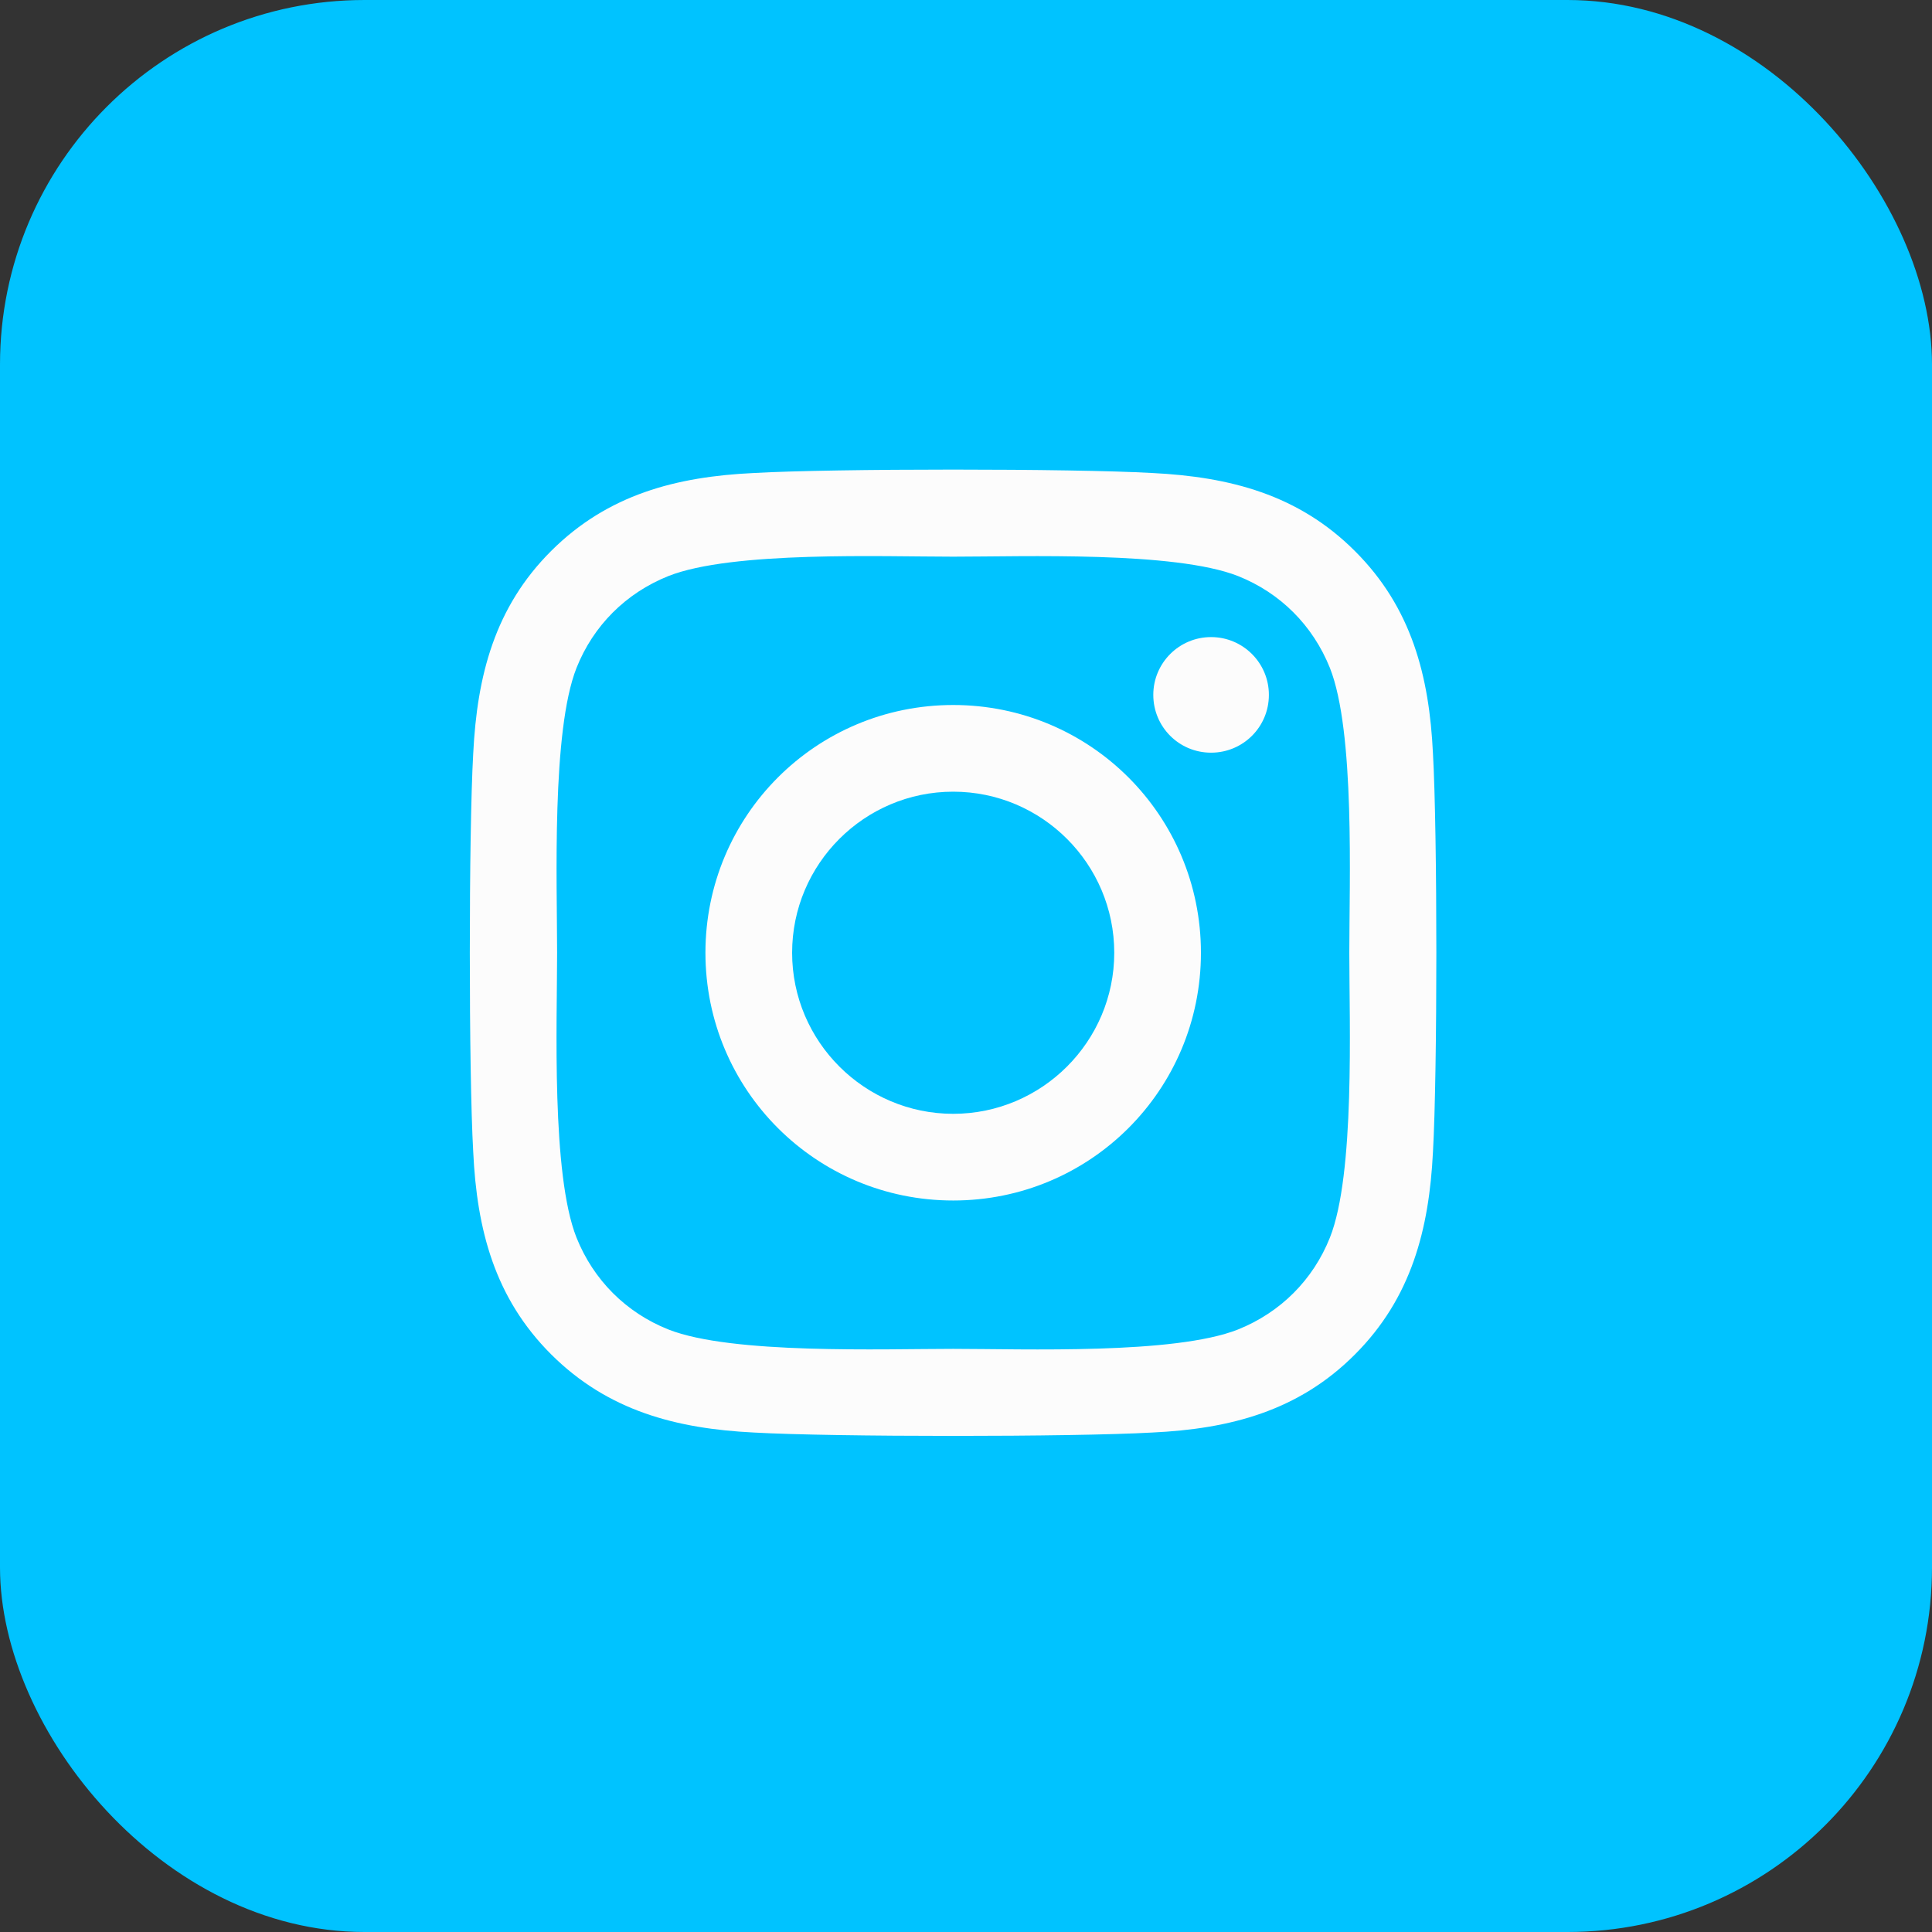
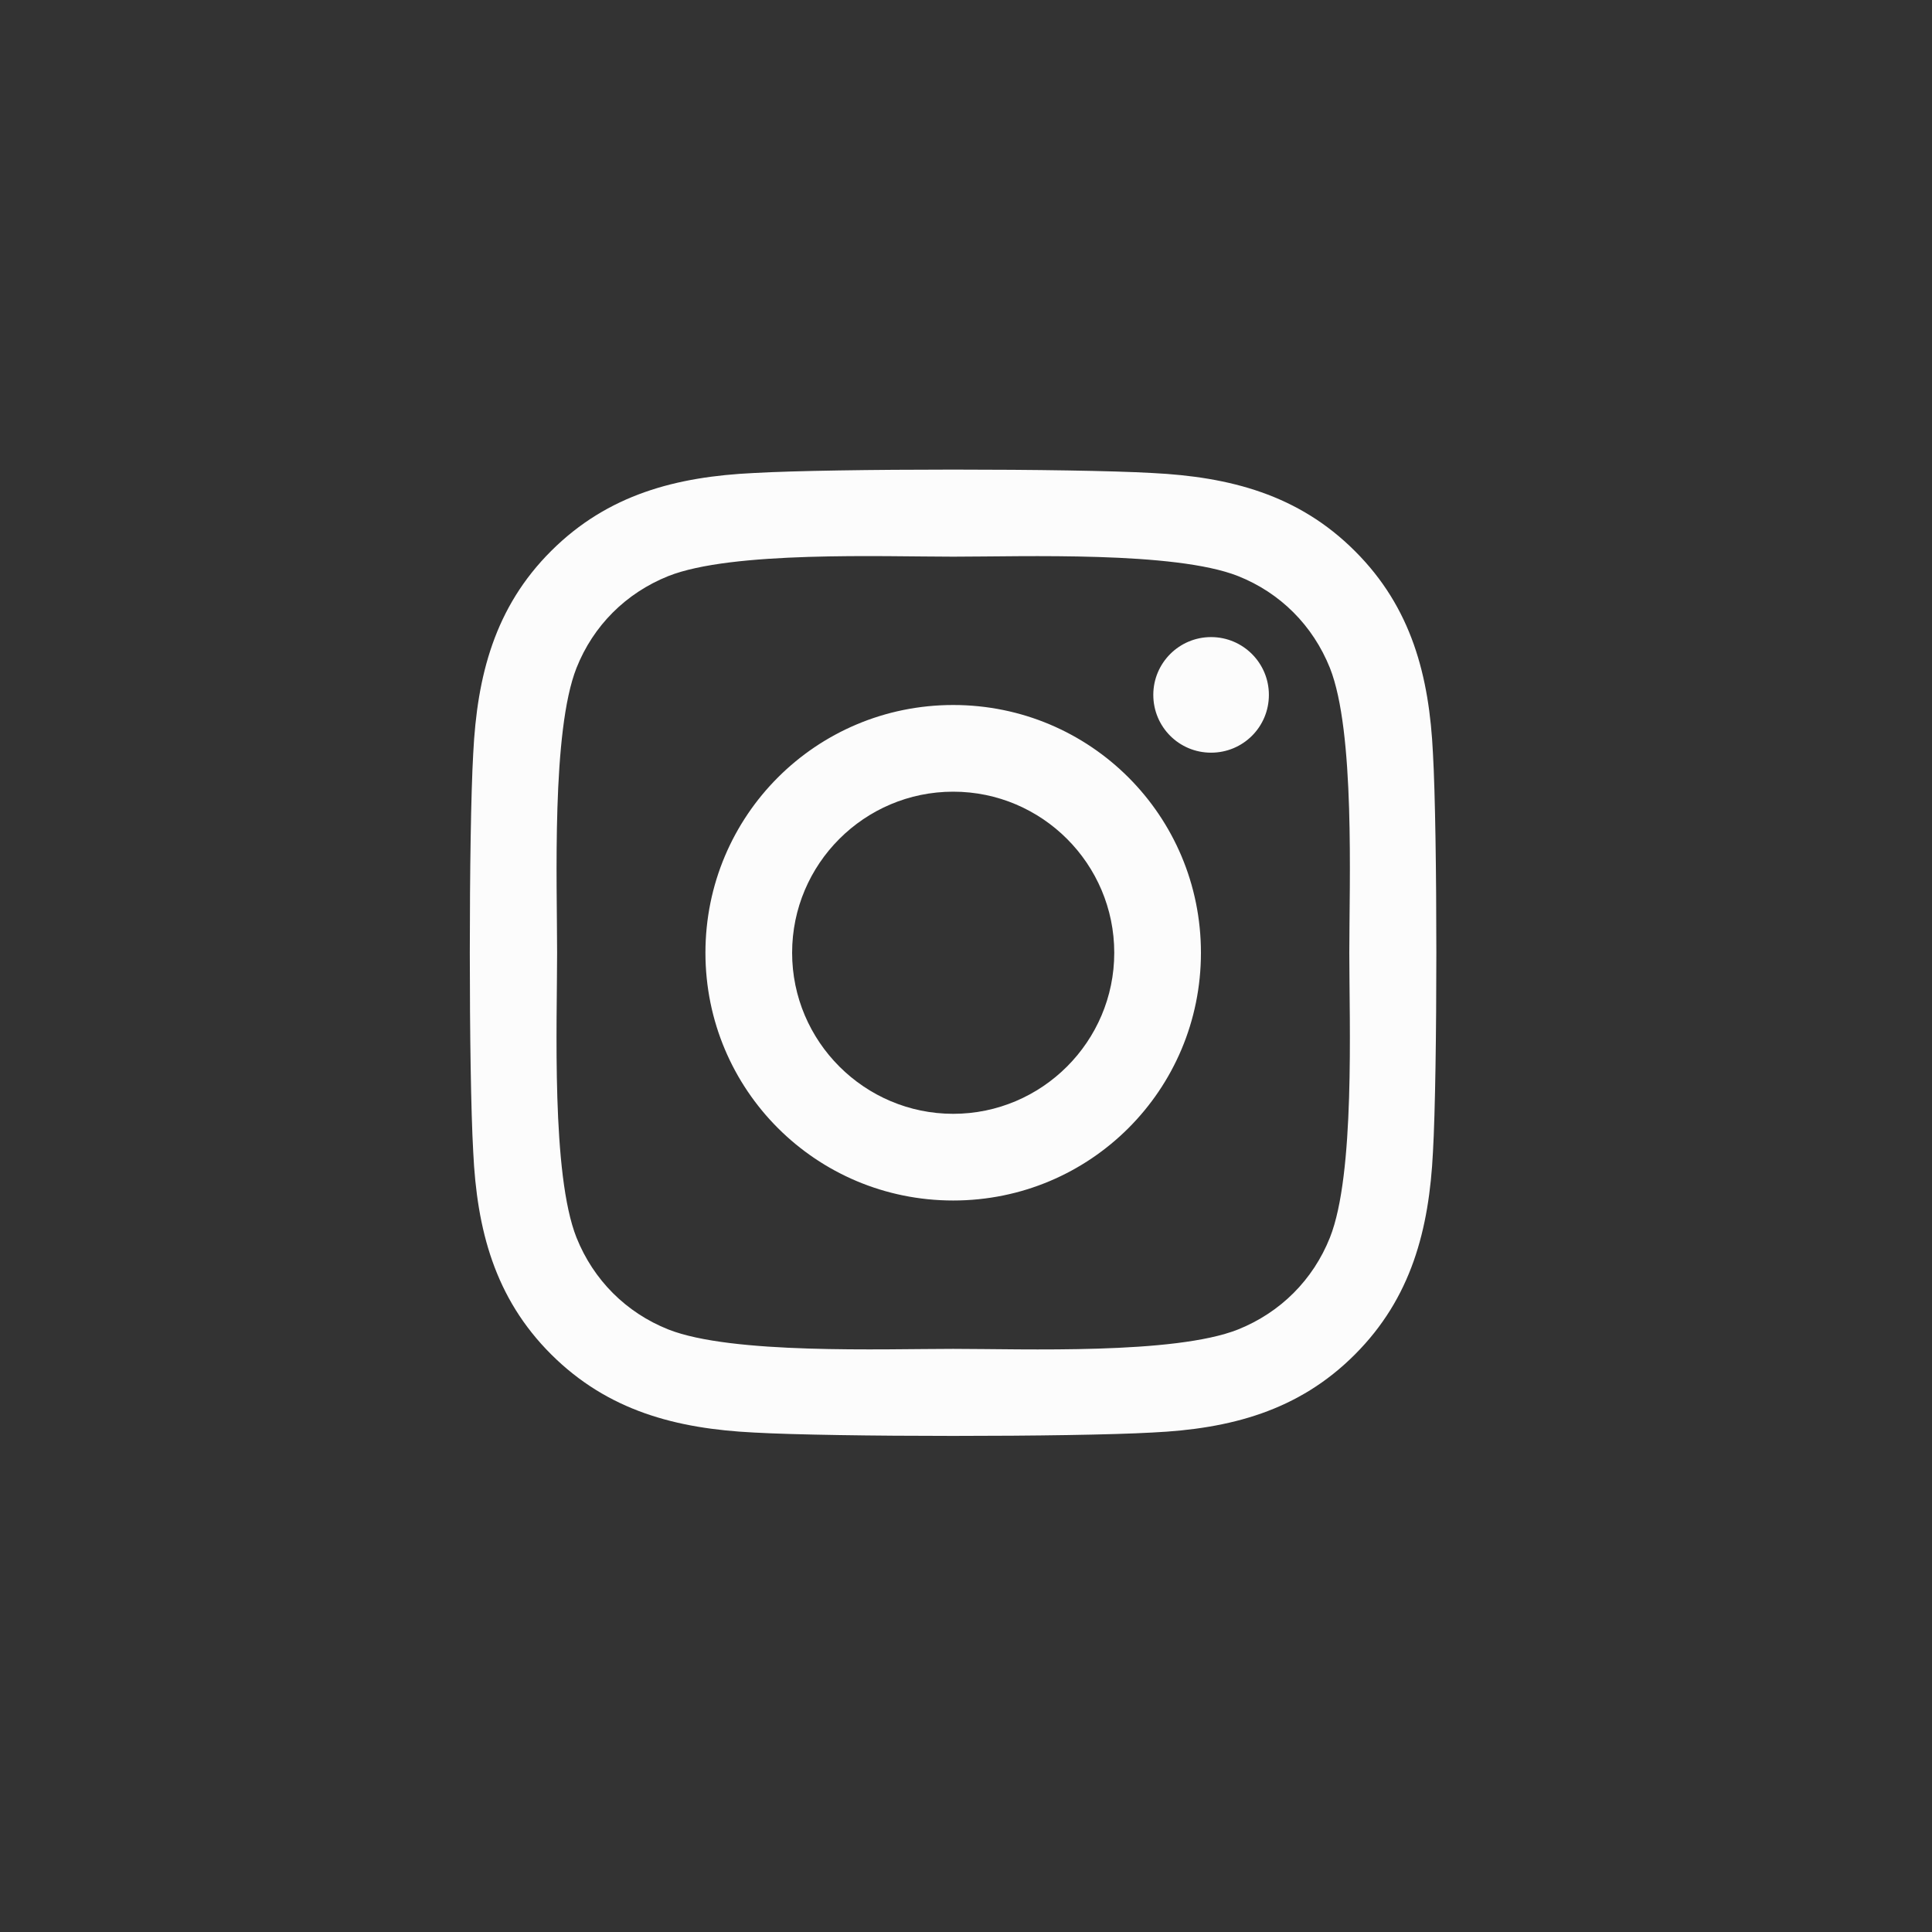
<svg xmlns="http://www.w3.org/2000/svg" width="53" height="53" viewBox="0 0 53 53" fill="none">
  <rect x="0" y="0" width="53" height="53" fill="#333333" stroke="none" />
-   <rect width="53" height="53" rx="10" fill="#00C3FF" />
  <path d="M26.149 19.34C22.387 19.34 19.352 22.375 19.352 26.137C19.352 29.899 22.387 32.933 26.149 32.933C29.911 32.933 32.945 29.899 32.945 26.137C32.945 22.375 29.911 19.34 26.149 19.34ZM26.149 30.555C23.718 30.555 21.73 28.574 21.73 26.137C21.73 23.7 23.712 21.718 26.149 21.718C28.586 21.718 30.567 23.7 30.567 26.137C30.567 28.574 28.58 30.555 26.149 30.555ZM34.809 19.062C34.809 19.944 34.099 20.648 33.223 20.648C32.342 20.648 31.638 19.938 31.638 19.062C31.638 18.187 32.348 17.477 33.223 17.477C34.099 17.477 34.809 18.187 34.809 19.062ZM39.31 20.671C39.209 18.548 38.724 16.667 37.169 15.117C35.619 13.567 33.738 13.082 31.614 12.976C29.426 12.851 22.866 12.851 20.677 12.976C18.56 13.076 16.679 13.561 15.123 15.111C13.567 16.661 13.088 18.542 12.982 20.665C12.857 22.854 12.857 29.414 12.982 31.602C13.082 33.726 13.567 35.607 15.123 37.157C16.679 38.706 18.554 39.192 20.677 39.298C22.866 39.422 29.426 39.422 31.614 39.298C33.738 39.197 35.619 38.712 37.169 37.157C38.718 35.607 39.204 33.726 39.31 31.602C39.434 29.414 39.434 22.86 39.31 20.671ZM36.483 33.951C36.021 35.11 35.128 36.003 33.963 36.471C32.218 37.163 28.077 37.003 26.149 37.003C24.22 37.003 20.074 37.157 18.335 36.471C17.175 36.009 16.282 35.116 15.815 33.951C15.123 32.206 15.283 28.065 15.283 26.137C15.283 24.208 15.129 20.062 15.815 18.323C16.276 17.163 17.169 16.27 18.335 15.803C20.08 15.111 24.22 15.271 26.149 15.271C28.077 15.271 32.224 15.117 33.963 15.803C35.122 16.264 36.015 17.157 36.483 18.323C37.175 20.068 37.015 24.208 37.015 26.137C37.015 28.065 37.175 32.212 36.483 33.951Z" fill="#FCFCFC" />
</svg>